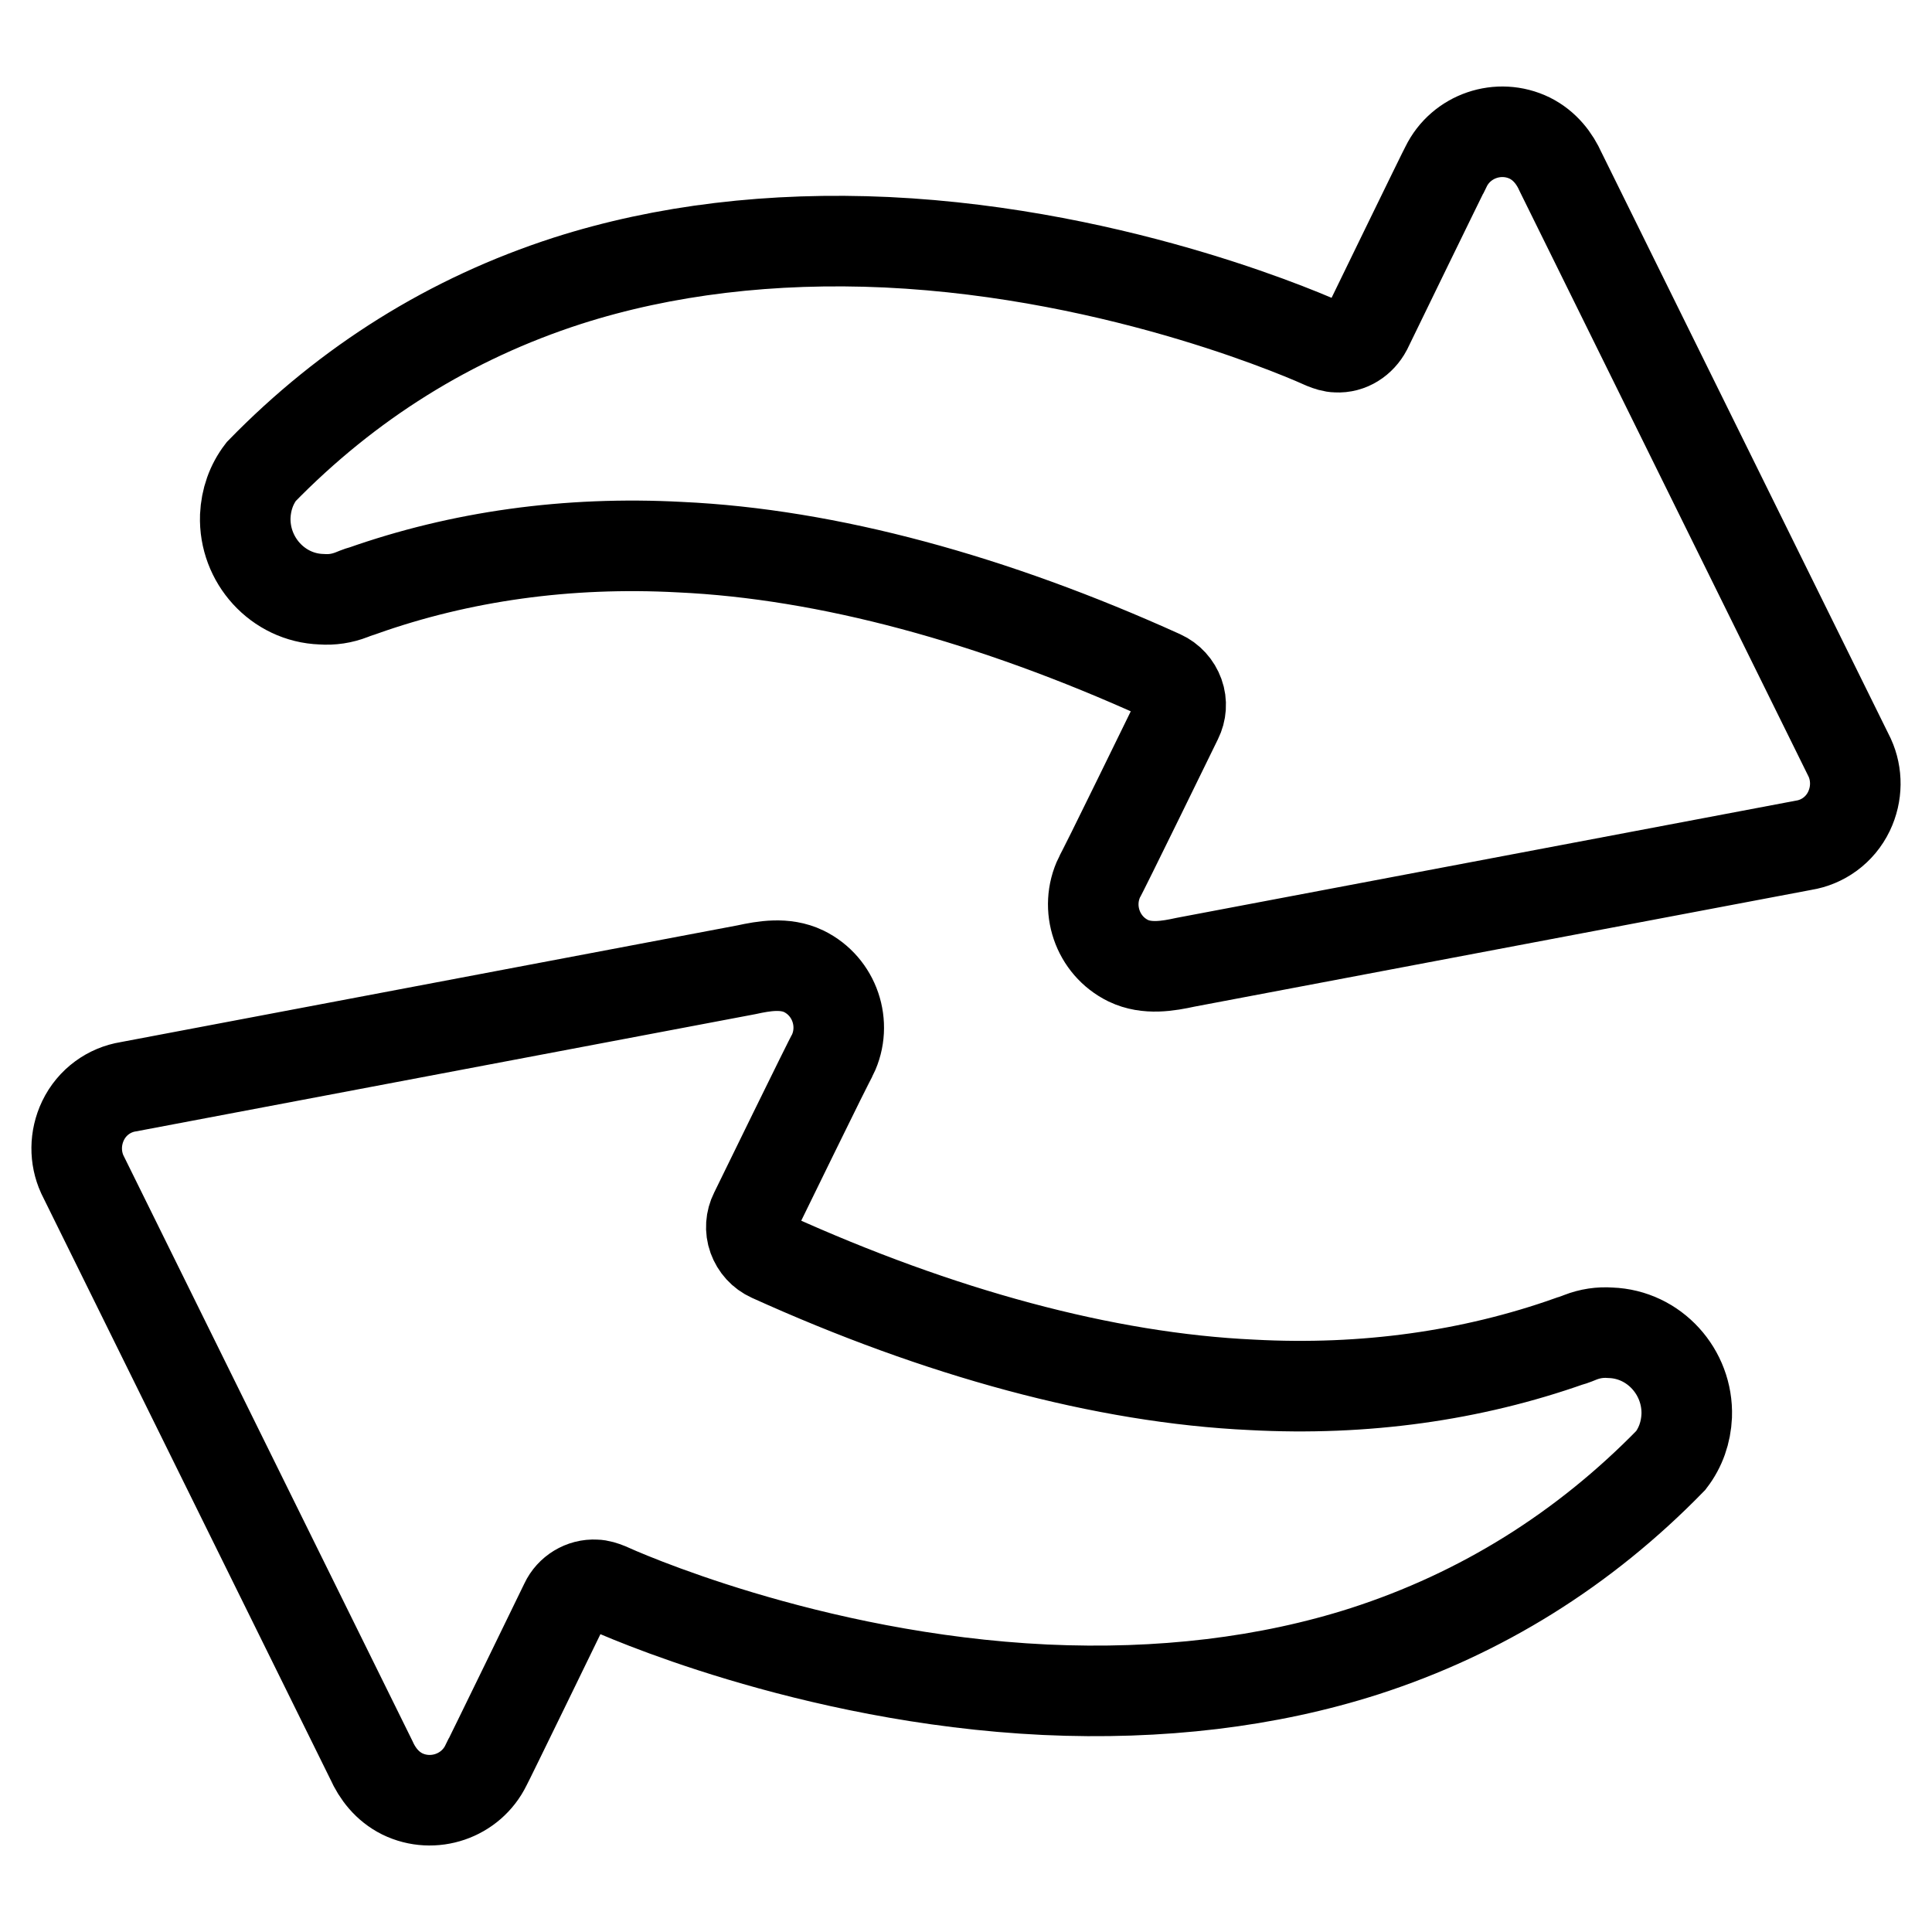
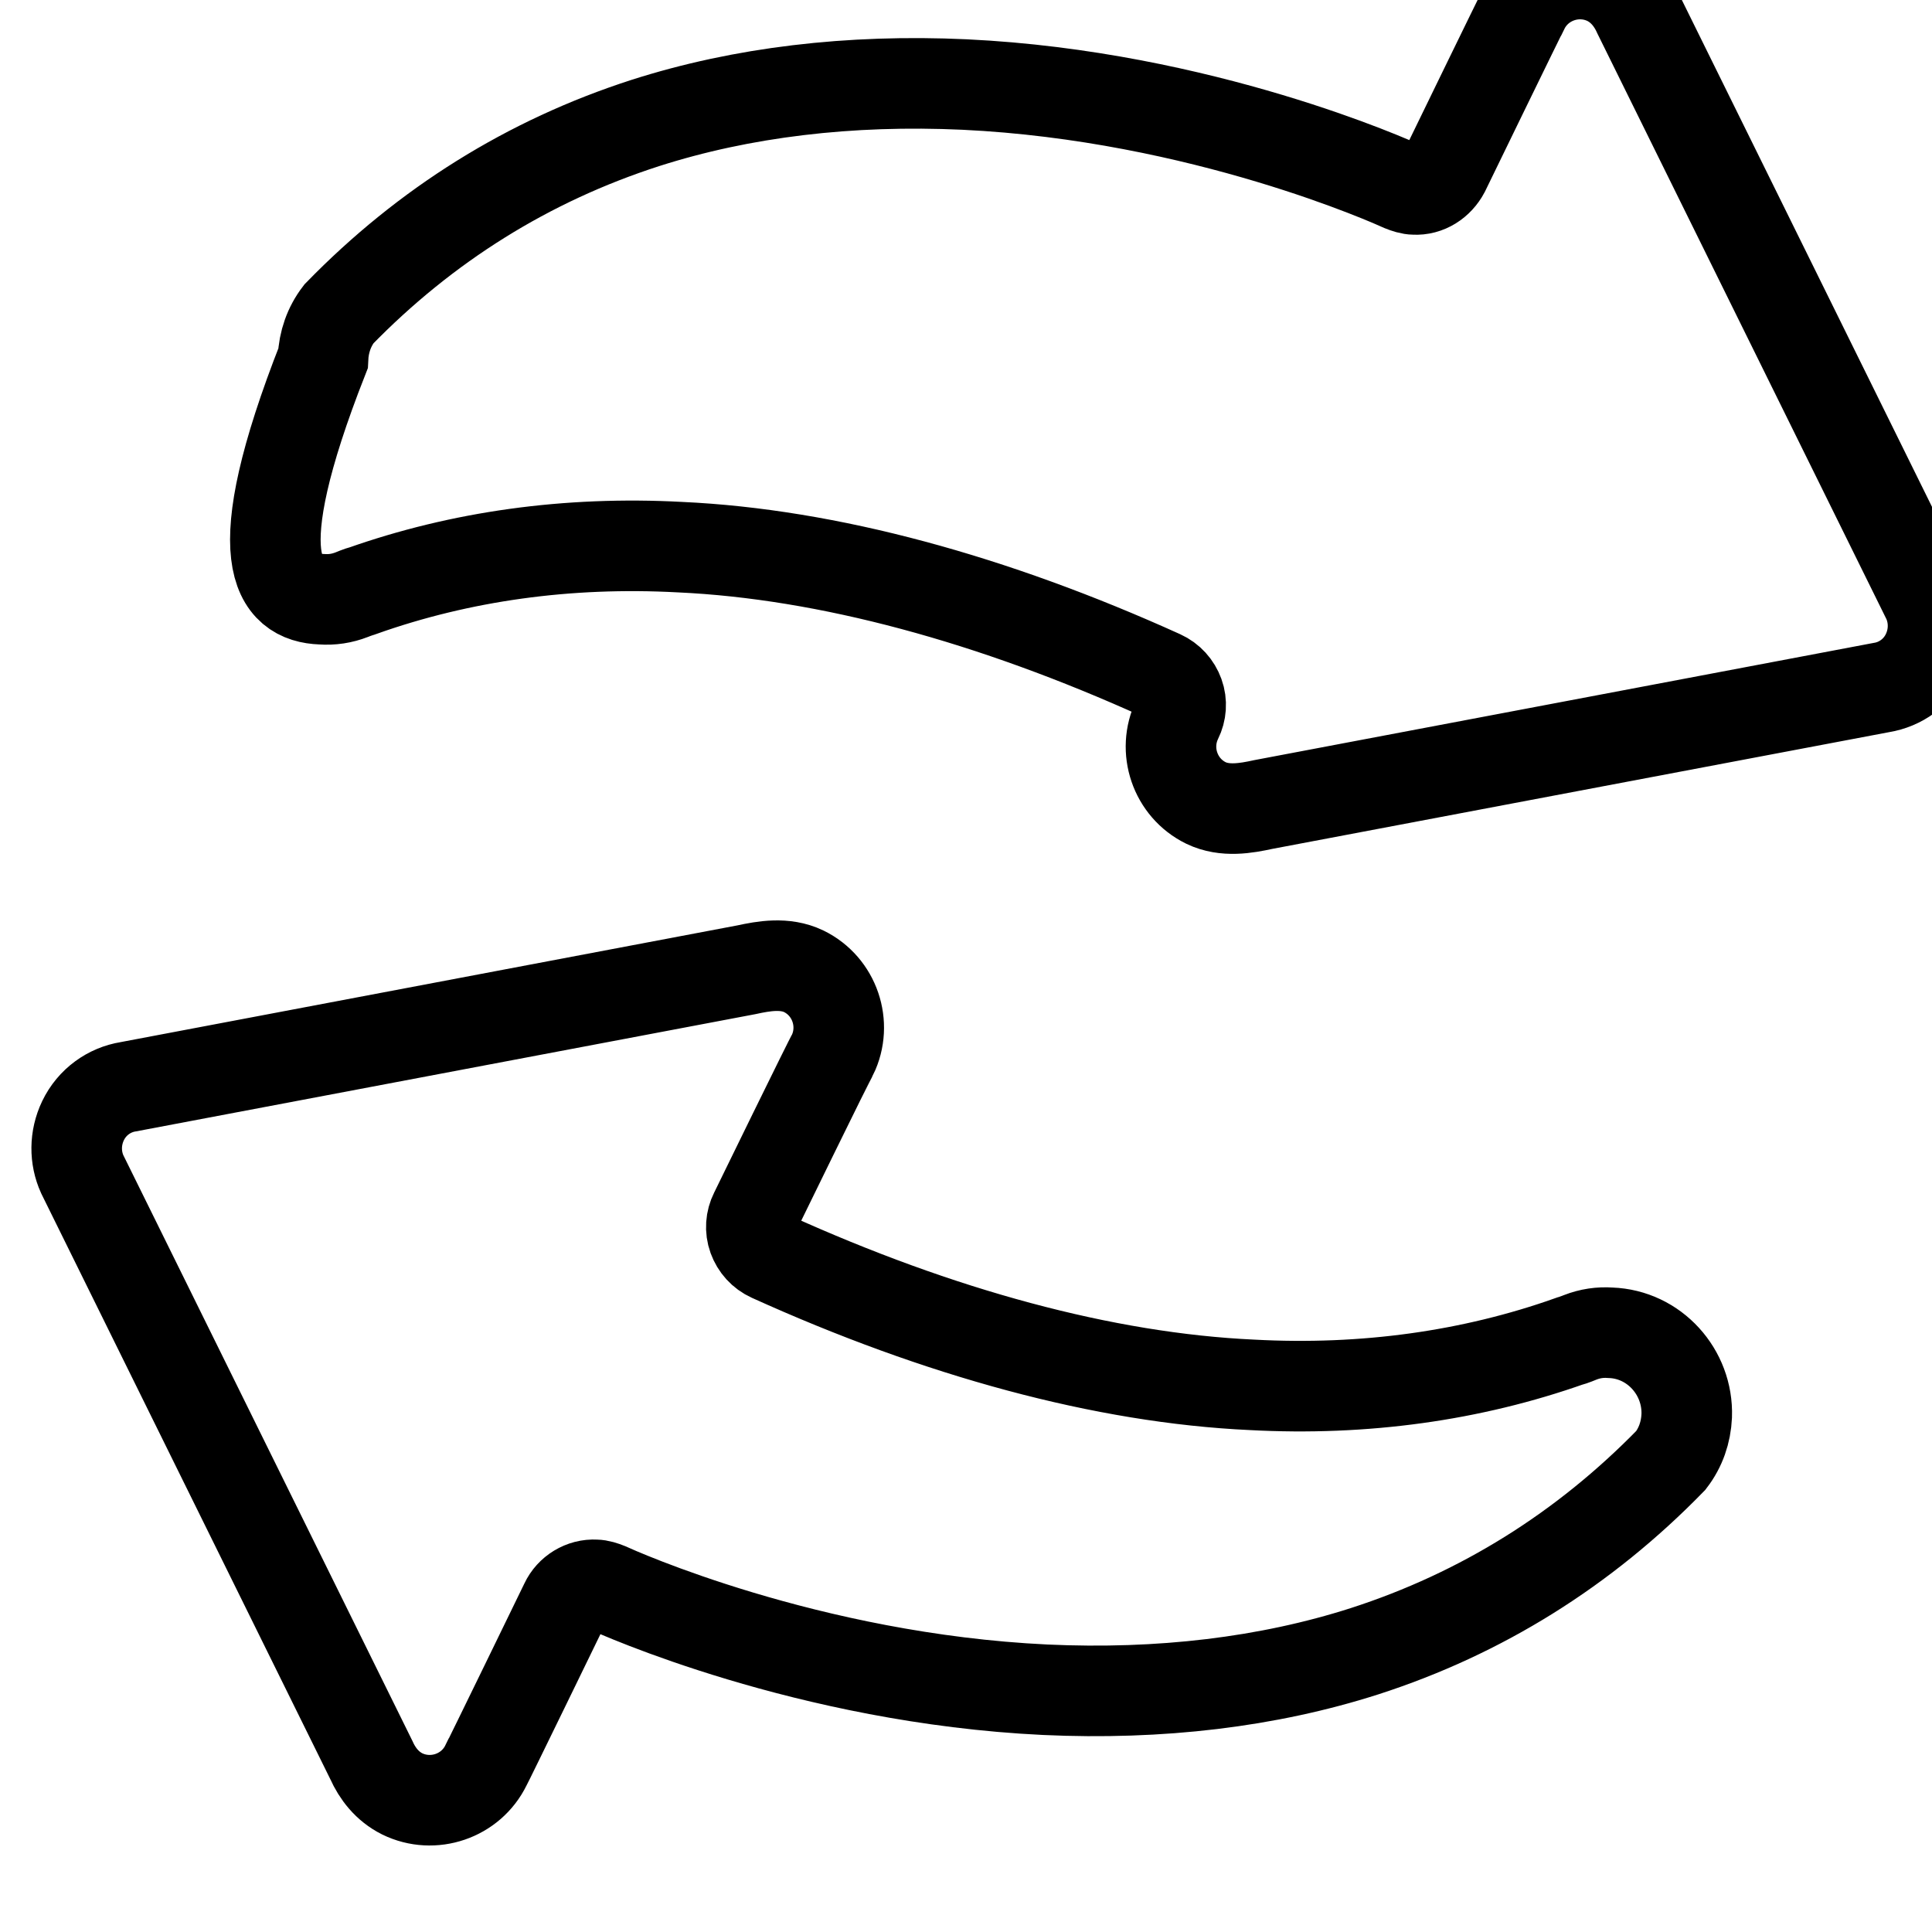
<svg xmlns="http://www.w3.org/2000/svg" version="1.1" x="0px" y="0px" viewBox="0 0 256 256" enable-background="new 0 0 256 256" xml:space="preserve">
  <g>
-     <path stroke-width="12" fill-opacity="0" stroke="#000000" d="M42.6,79.4c1.4,0.1,2.7-0.1,4-0.6c0,0,1.2-0.5,1.4-0.5c13-4.6,27.2-6.6,42.1-5.8c19.6,0.9,41.5,6.9,63.8,17 c1.1,0.5,1.9,1.4,2.3,2.5c0.4,1.1,0.3,2.3-0.2,3.3c0,0-10.2,20.9-10.3,20.9c-2,4.1-0.3,9.1,3.8,11.1c2.5,1.2,5.3,0.7,7.6,0.2 c0,0,81.9-15.5,81.9-15.5c2.5-0.4,4.8-2,6-4.5c1.1-2.3,1.1-4.9,0.1-7.1c0,0-38.3-77.6-38.3-77.6c-0.8-1.8-2.1-3.5-4.1-4.5 c-4.1-2-9.1-0.3-11.1,3.8c-0.1,0.1-10.5,21.5-10.5,21.5c-0.8,1.5-2.3,2.5-4,2.4c-0.5,0-1.1-0.2-1.6-0.4c-1.1-0.5-26.5-12-58-13.5 c-15.2-0.7-29.5,1-42.3,5.1c-15.5,5-29.1,13.5-40.6,25.3c-1.3,1.7-2,3.7-2.1,5.9C32.3,74.2,36.8,79.2,42.6,79.4L42.6,79.4z  M213.4,176.6c-1.4-0.1-2.7,0.1-4,0.6c0,0-1.2,0.5-1.4,0.5c-13,4.6-27.2,6.6-42.1,5.8c-19.6-0.9-41.5-6.9-63.8-17 c-1.1-0.5-1.9-1.4-2.3-2.5c-0.4-1.1-0.3-2.3,0.2-3.3c0,0,10.2-20.9,10.3-20.9c2-4.1,0.3-9.1-3.8-11.1c-2.5-1.2-5.3-0.7-7.6-0.2 c0,0-81.9,15.5-81.9,15.5c-2.5,0.4-4.8,2-6,4.5c-1.1,2.3-1.1,4.9-0.1,7.1c0,0,38.3,77.6,38.3,77.6c0.8,1.8,2.1,3.5,4.1,4.5 c4.1,2,9.1,0.3,11.1-3.8c0.1-0.1,10.5-21.5,10.5-21.5c0.7-1.5,2.3-2.5,4-2.4c0.5,0,1.1,0.2,1.6,0.4c1.1,0.5,26.5,12,58,13.5 c15.2,0.7,29.5-1,42.3-5.1c15.5-5,29.1-13.5,40.6-25.3c1.3-1.7,2-3.7,2.1-5.9C223.7,181.8,219.2,176.8,213.4,176.6L213.4,176.6z" />
+     <path stroke-width="12" fill-opacity="0" stroke="#000000" d="M42.6,79.4c1.4,0.1,2.7-0.1,4-0.6c0,0,1.2-0.5,1.4-0.5c13-4.6,27.2-6.6,42.1-5.8c19.6,0.9,41.5,6.9,63.8,17 c1.1,0.5,1.9,1.4,2.3,2.5c0.4,1.1,0.3,2.3-0.2,3.3c-2,4.1-0.3,9.1,3.8,11.1c2.5,1.2,5.3,0.7,7.6,0.2 c0,0,81.9-15.5,81.9-15.5c2.5-0.4,4.8-2,6-4.5c1.1-2.3,1.1-4.9,0.1-7.1c0,0-38.3-77.6-38.3-77.6c-0.8-1.8-2.1-3.5-4.1-4.5 c-4.1-2-9.1-0.3-11.1,3.8c-0.1,0.1-10.5,21.5-10.5,21.5c-0.8,1.5-2.3,2.5-4,2.4c-0.5,0-1.1-0.2-1.6-0.4c-1.1-0.5-26.5-12-58-13.5 c-15.2-0.7-29.5,1-42.3,5.1c-15.5,5-29.1,13.5-40.6,25.3c-1.3,1.7-2,3.7-2.1,5.9C32.3,74.2,36.8,79.2,42.6,79.4L42.6,79.4z  M213.4,176.6c-1.4-0.1-2.7,0.1-4,0.6c0,0-1.2,0.5-1.4,0.5c-13,4.6-27.2,6.6-42.1,5.8c-19.6-0.9-41.5-6.9-63.8-17 c-1.1-0.5-1.9-1.4-2.3-2.5c-0.4-1.1-0.3-2.3,0.2-3.3c0,0,10.2-20.9,10.3-20.9c2-4.1,0.3-9.1-3.8-11.1c-2.5-1.2-5.3-0.7-7.6-0.2 c0,0-81.9,15.5-81.9,15.5c-2.5,0.4-4.8,2-6,4.5c-1.1,2.3-1.1,4.9-0.1,7.1c0,0,38.3,77.6,38.3,77.6c0.8,1.8,2.1,3.5,4.1,4.5 c4.1,2,9.1,0.3,11.1-3.8c0.1-0.1,10.5-21.5,10.5-21.5c0.7-1.5,2.3-2.5,4-2.4c0.5,0,1.1,0.2,1.6,0.4c1.1,0.5,26.5,12,58,13.5 c15.2,0.7,29.5-1,42.3-5.1c15.5-5,29.1-13.5,40.6-25.3c1.3-1.7,2-3.7,2.1-5.9C223.7,181.8,219.2,176.8,213.4,176.6L213.4,176.6z" />
  </g>
</svg>